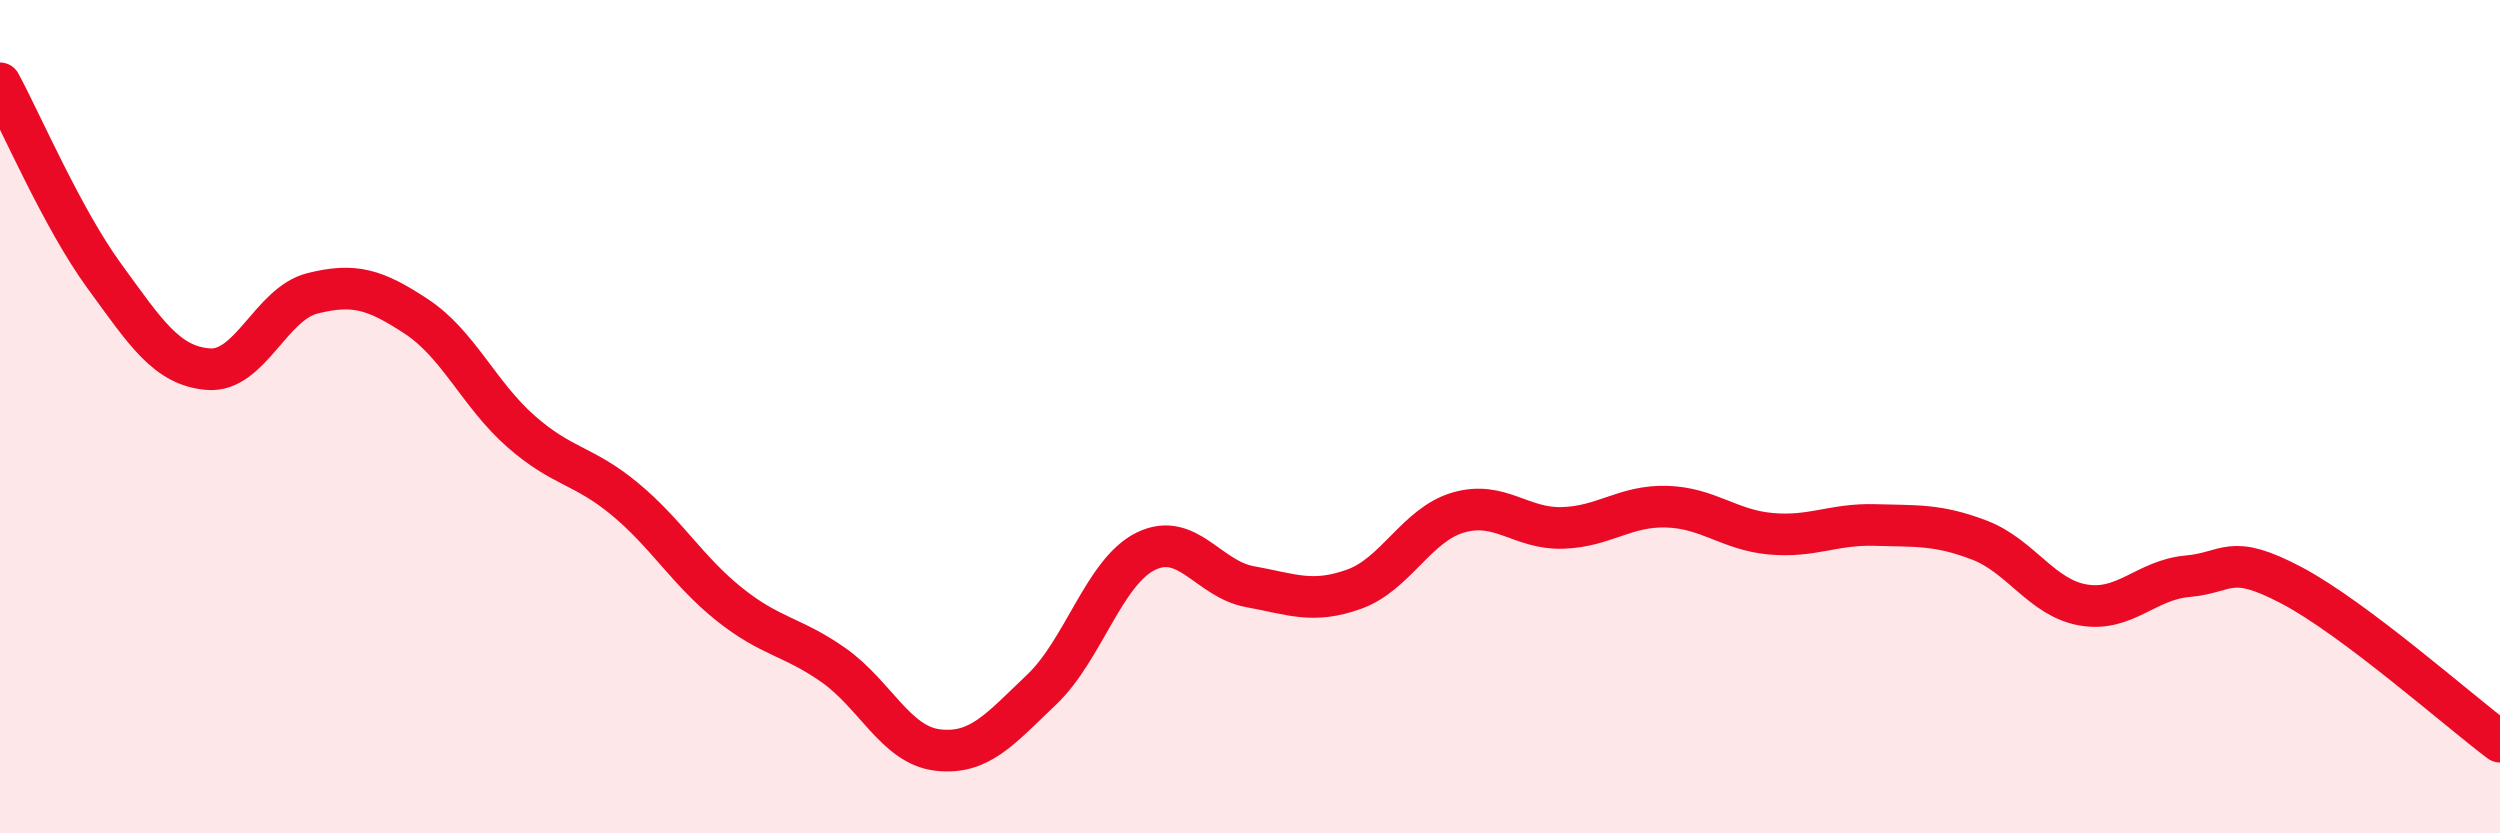
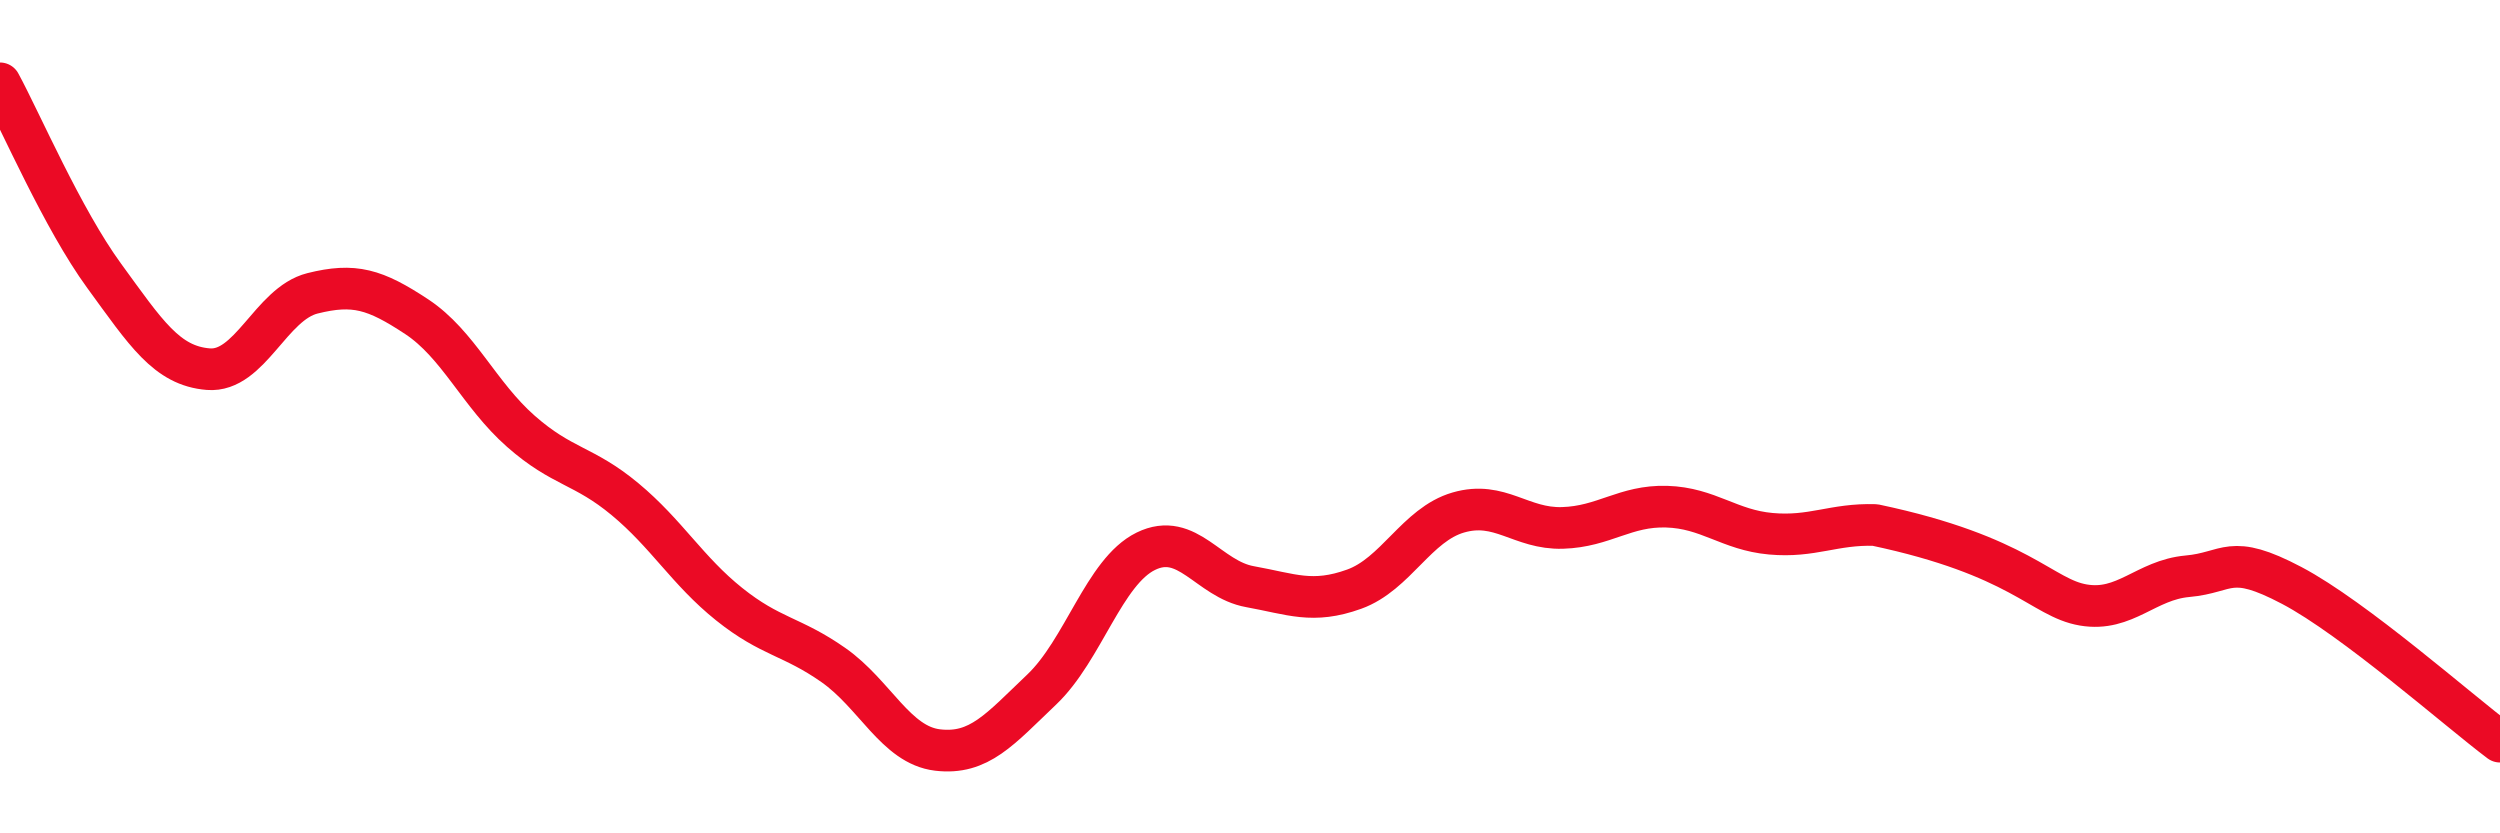
<svg xmlns="http://www.w3.org/2000/svg" width="60" height="20" viewBox="0 0 60 20">
-   <path d="M 0,2 C 0.5,2.92 1.5,5.25 2.5,6.62 C 3.5,7.99 4,8.78 5,8.86 C 6,8.94 6.5,7.29 7.5,7.04 C 8.5,6.79 9,6.94 10,7.6 C 11,8.26 11.5,9.47 12.5,10.35 C 13.5,11.23 14,11.15 15,11.98 C 16,12.81 16.5,13.7 17.5,14.5 C 18.5,15.3 19,15.26 20,15.96 C 21,16.66 21.5,17.88 22.5,18 C 23.5,18.12 24,17.5 25,16.55 C 26,15.6 26.5,13.72 27.5,13.23 C 28.5,12.74 29,13.9 30,14.08 C 31,14.26 31.5,14.5 32.5,14.14 C 33.5,13.78 34,12.59 35,12.3 C 36,12.01 36.5,12.7 37.5,12.67 C 38.5,12.64 39,12.13 40,12.16 C 41,12.19 41.5,12.72 42.5,12.81 C 43.5,12.9 44,12.57 45,12.6 C 46,12.63 46.5,12.58 47.5,12.96 C 48.5,13.34 49,14.35 50,14.52 C 51,14.69 51.5,13.92 52.5,13.83 C 53.5,13.74 53.5,13.26 55,14.05 C 56.5,14.84 59,17.05 60,17.8L60 20L0 20Z" fill="#EB0A25" opacity="0.1" stroke-linecap="round" stroke-linejoin="round" />
-   <path d="M 0,2 C 0.5,2.92 1.5,5.25 2.5,6.62 C 3.5,7.99 4,8.78 5,8.86 C 6,8.94 6.5,7.29 7.5,7.04 C 8.5,6.79 9,6.94 10,7.6 C 11,8.26 11.5,9.47 12.5,10.35 C 13.5,11.23 14,11.15 15,11.98 C 16,12.81 16.5,13.7 17.5,14.5 C 18.5,15.3 19,15.26 20,15.96 C 21,16.66 21.5,17.88 22.5,18 C 23.5,18.12 24,17.5 25,16.55 C 26,15.6 26.5,13.72 27.5,13.23 C 28.5,12.74 29,13.9 30,14.08 C 31,14.26 31.5,14.5 32.5,14.14 C 33.5,13.78 34,12.59 35,12.3 C 36,12.01 36.5,12.7 37.5,12.67 C 38.5,12.64 39,12.13 40,12.16 C 41,12.19 41.5,12.72 42.5,12.81 C 43.5,12.9 44,12.57 45,12.6 C 46,12.63 46.5,12.58 47.5,12.96 C 48.5,13.34 49,14.35 50,14.52 C 51,14.69 51.5,13.92 52.5,13.83 C 53.5,13.74 53.5,13.26 55,14.05 C 56.5,14.84 59,17.05 60,17.8" stroke="#EB0A25" stroke-width="1" fill="none" stroke-linecap="round" stroke-linejoin="round" />
+   <path d="M 0,2 C 0.5,2.92 1.5,5.25 2.5,6.62 C 3.5,7.99 4,8.78 5,8.86 C 6,8.94 6.5,7.29 7.5,7.04 C 8.5,6.79 9,6.94 10,7.6 C 11,8.26 11.5,9.47 12.5,10.35 C 13.5,11.23 14,11.15 15,11.98 C 16,12.81 16.5,13.7 17.5,14.5 C 18.5,15.3 19,15.26 20,15.96 C 21,16.66 21.5,17.88 22.5,18 C 23.5,18.12 24,17.5 25,16.55 C 26,15.6 26.5,13.72 27.5,13.23 C 28.5,12.74 29,13.9 30,14.08 C 31,14.26 31.5,14.5 32.5,14.14 C 33.5,13.78 34,12.59 35,12.3 C 36,12.01 36.5,12.7 37.5,12.67 C 38.5,12.64 39,12.13 40,12.16 C 41,12.19 41.5,12.72 42.5,12.81 C 43.5,12.9 44,12.57 45,12.6 C 48.5,13.34 49,14.35 50,14.52 C 51,14.69 51.5,13.92 52.5,13.83 C 53.5,13.74 53.5,13.26 55,14.05 C 56.5,14.84 59,17.05 60,17.8" stroke="#EB0A25" stroke-width="1" fill="none" stroke-linecap="round" stroke-linejoin="round" />
</svg>